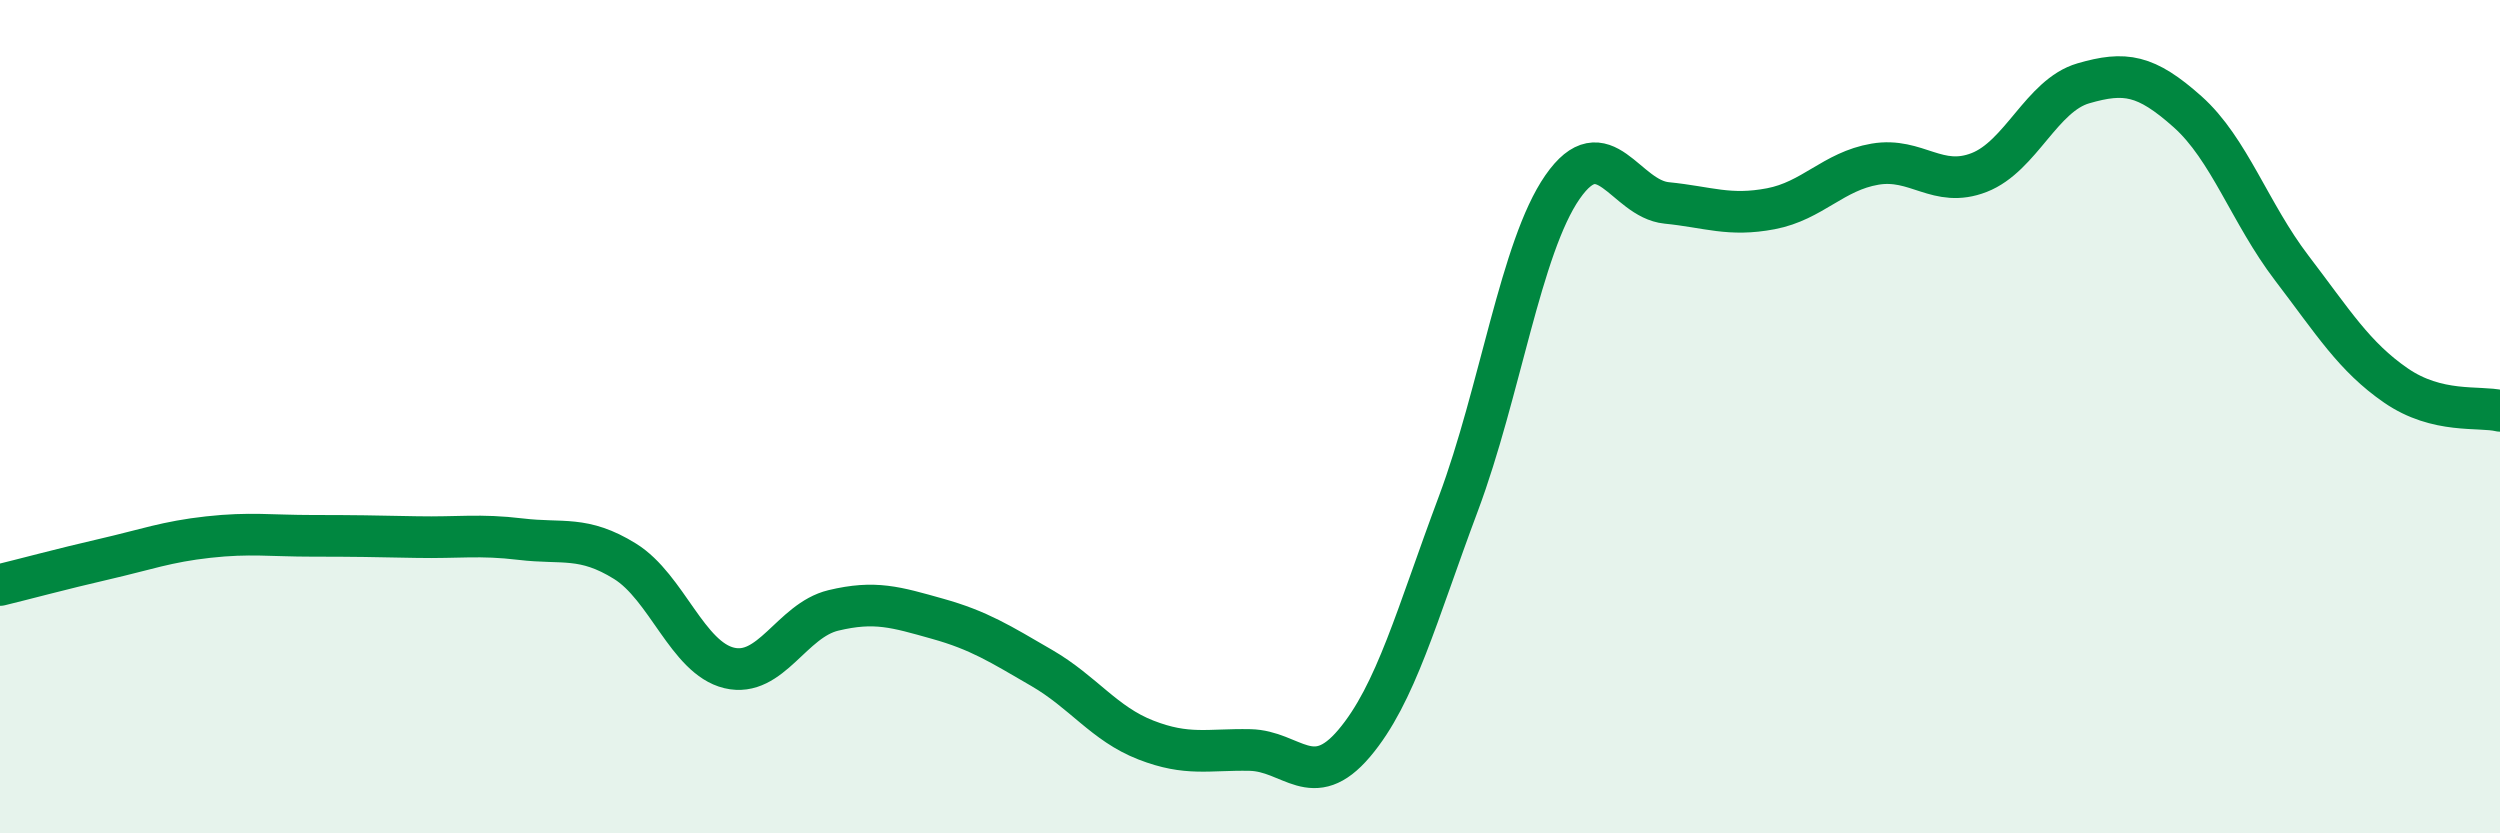
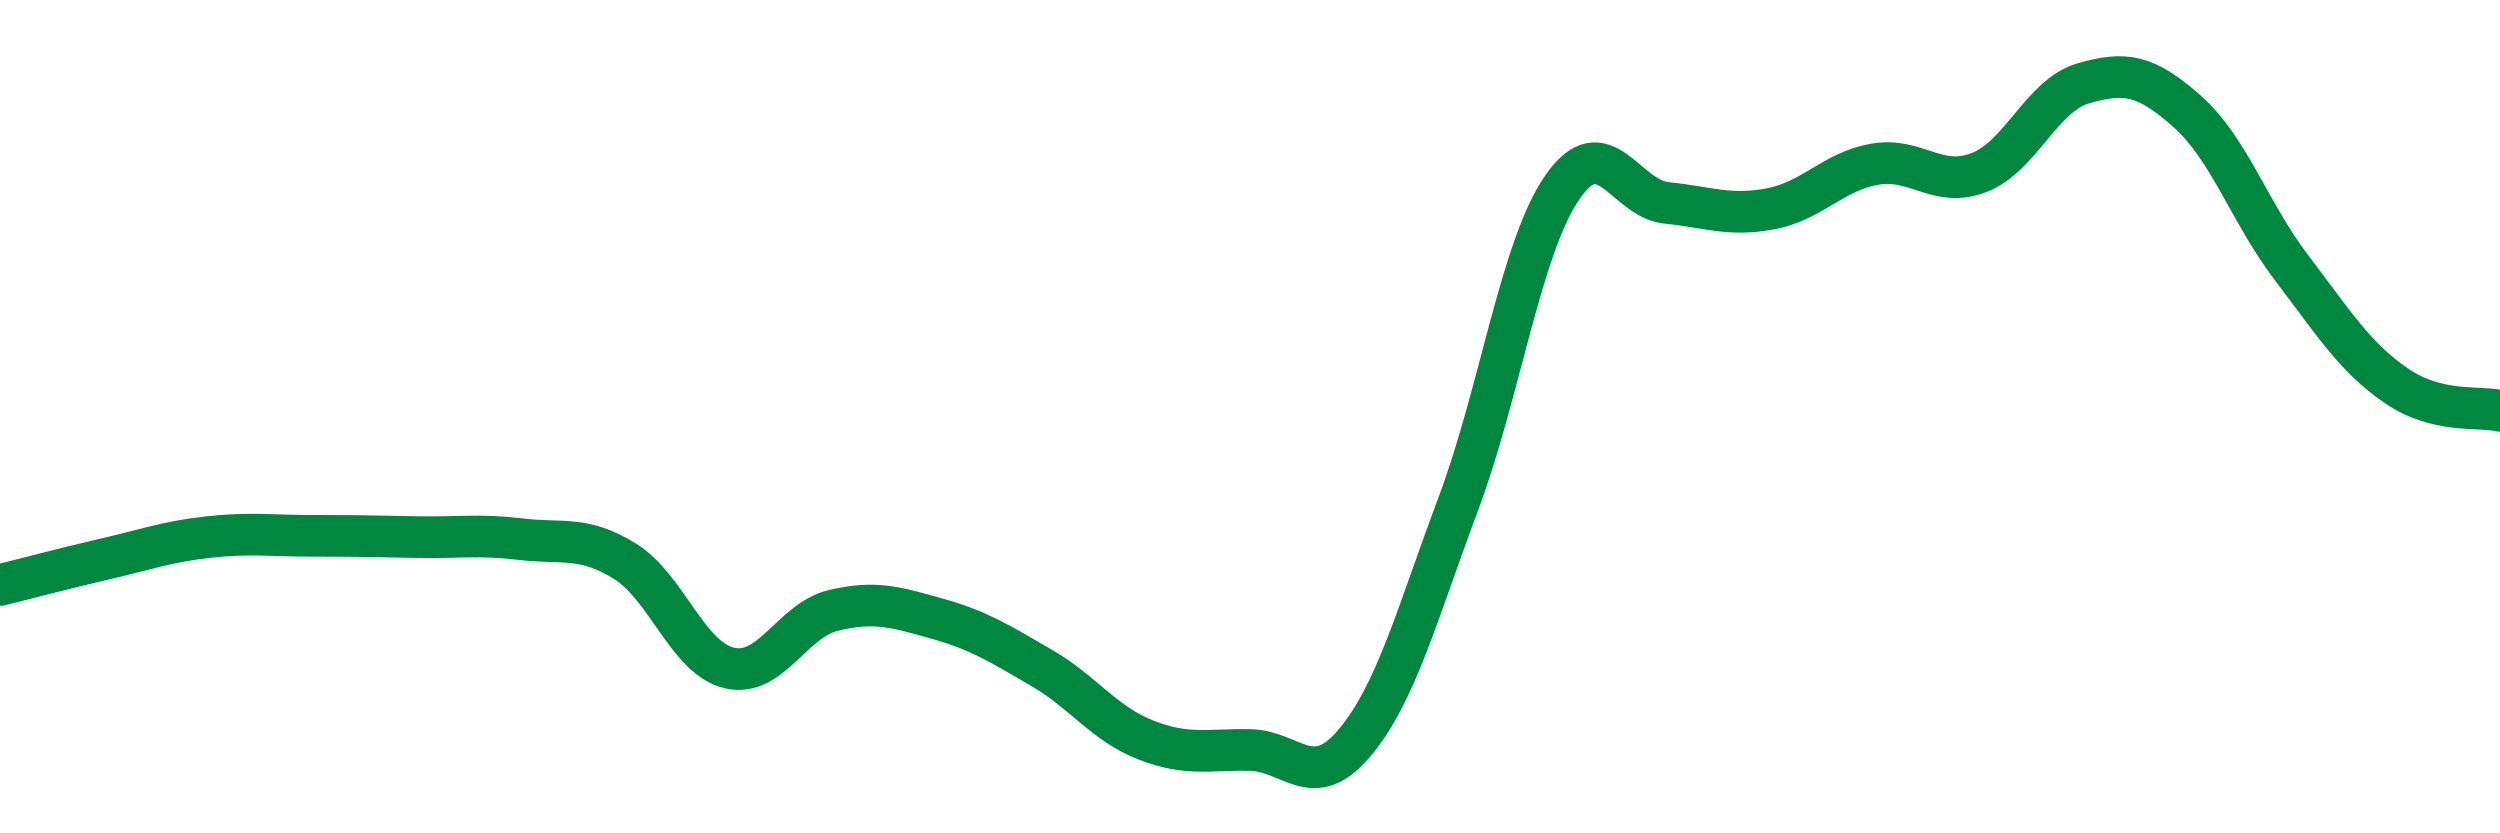
<svg xmlns="http://www.w3.org/2000/svg" width="60" height="20" viewBox="0 0 60 20">
-   <path d="M 0,14.04 C 0.5,13.92 1.5,13.65 2.5,13.42 C 3.5,13.19 4,13 5,12.89 C 6,12.78 6.5,12.86 7.5,12.86 C 8.5,12.86 9,12.87 10,12.89 C 11,12.91 11.5,12.82 12.5,12.94 C 13.5,13.06 14,12.85 15,13.47 C 16,14.09 16.5,15.79 17.5,16.03 C 18.5,16.27 19,14.89 20,14.65 C 21,14.41 21.5,14.57 22.5,14.85 C 23.5,15.13 24,15.45 25,16.03 C 26,16.61 26.5,17.37 27.5,17.76 C 28.5,18.15 29,17.98 30,18 C 31,18.02 31.5,19.02 32.5,17.84 C 33.5,16.66 34,14.76 35,12.09 C 36,9.42 36.5,5.93 37.5,4.49 C 38.5,3.05 39,4.77 40,4.87 C 41,4.97 41.5,5.2 42.5,5.01 C 43.5,4.82 44,4.11 45,3.94 C 46,3.77 46.5,4.53 47.5,4.14 C 48.5,3.75 49,2.29 50,2 C 51,1.71 51.5,1.79 52.5,2.68 C 53.5,3.57 54,5.12 55,6.43 C 56,7.74 56.5,8.56 57.5,9.25 C 58.5,9.94 59.5,9.74 60,9.86L60 20L0 20Z" fill="#008740" opacity="0.1" stroke-linecap="round" stroke-linejoin="round" />
  <path d="M 0,14.04 C 0.5,13.92 1.5,13.65 2.5,13.42 C 3.5,13.19 4,13 5,12.89 C 6,12.78 6.5,12.86 7.5,12.86 C 8.5,12.86 9,12.87 10,12.89 C 11,12.91 11.5,12.82 12.5,12.94 C 13.5,13.06 14,12.85 15,13.47 C 16,14.09 16.5,15.79 17.5,16.03 C 18.5,16.27 19,14.89 20,14.65 C 21,14.41 21.5,14.57 22.5,14.85 C 23.5,15.13 24,15.45 25,16.03 C 26,16.61 26.5,17.37 27.5,17.76 C 28.5,18.15 29,17.98 30,18 C 31,18.02 31.5,19.02 32.5,17.84 C 33.5,16.66 34,14.76 35,12.09 C 36,9.42 36.5,5.93 37.5,4.49 C 38.5,3.05 39,4.77 40,4.87 C 41,4.97 41.5,5.2 42.5,5.01 C 43.5,4.82 44,4.11 45,3.94 C 46,3.77 46.5,4.53 47.5,4.14 C 48.5,3.75 49,2.29 50,2 C 51,1.71 51.5,1.79 52.5,2.68 C 53.5,3.57 54,5.12 55,6.43 C 56,7.74 56.5,8.56 57.5,9.25 C 58.5,9.94 59.5,9.74 60,9.86" stroke="#008740" stroke-width="1" fill="none" stroke-linecap="round" stroke-linejoin="round" />
</svg>